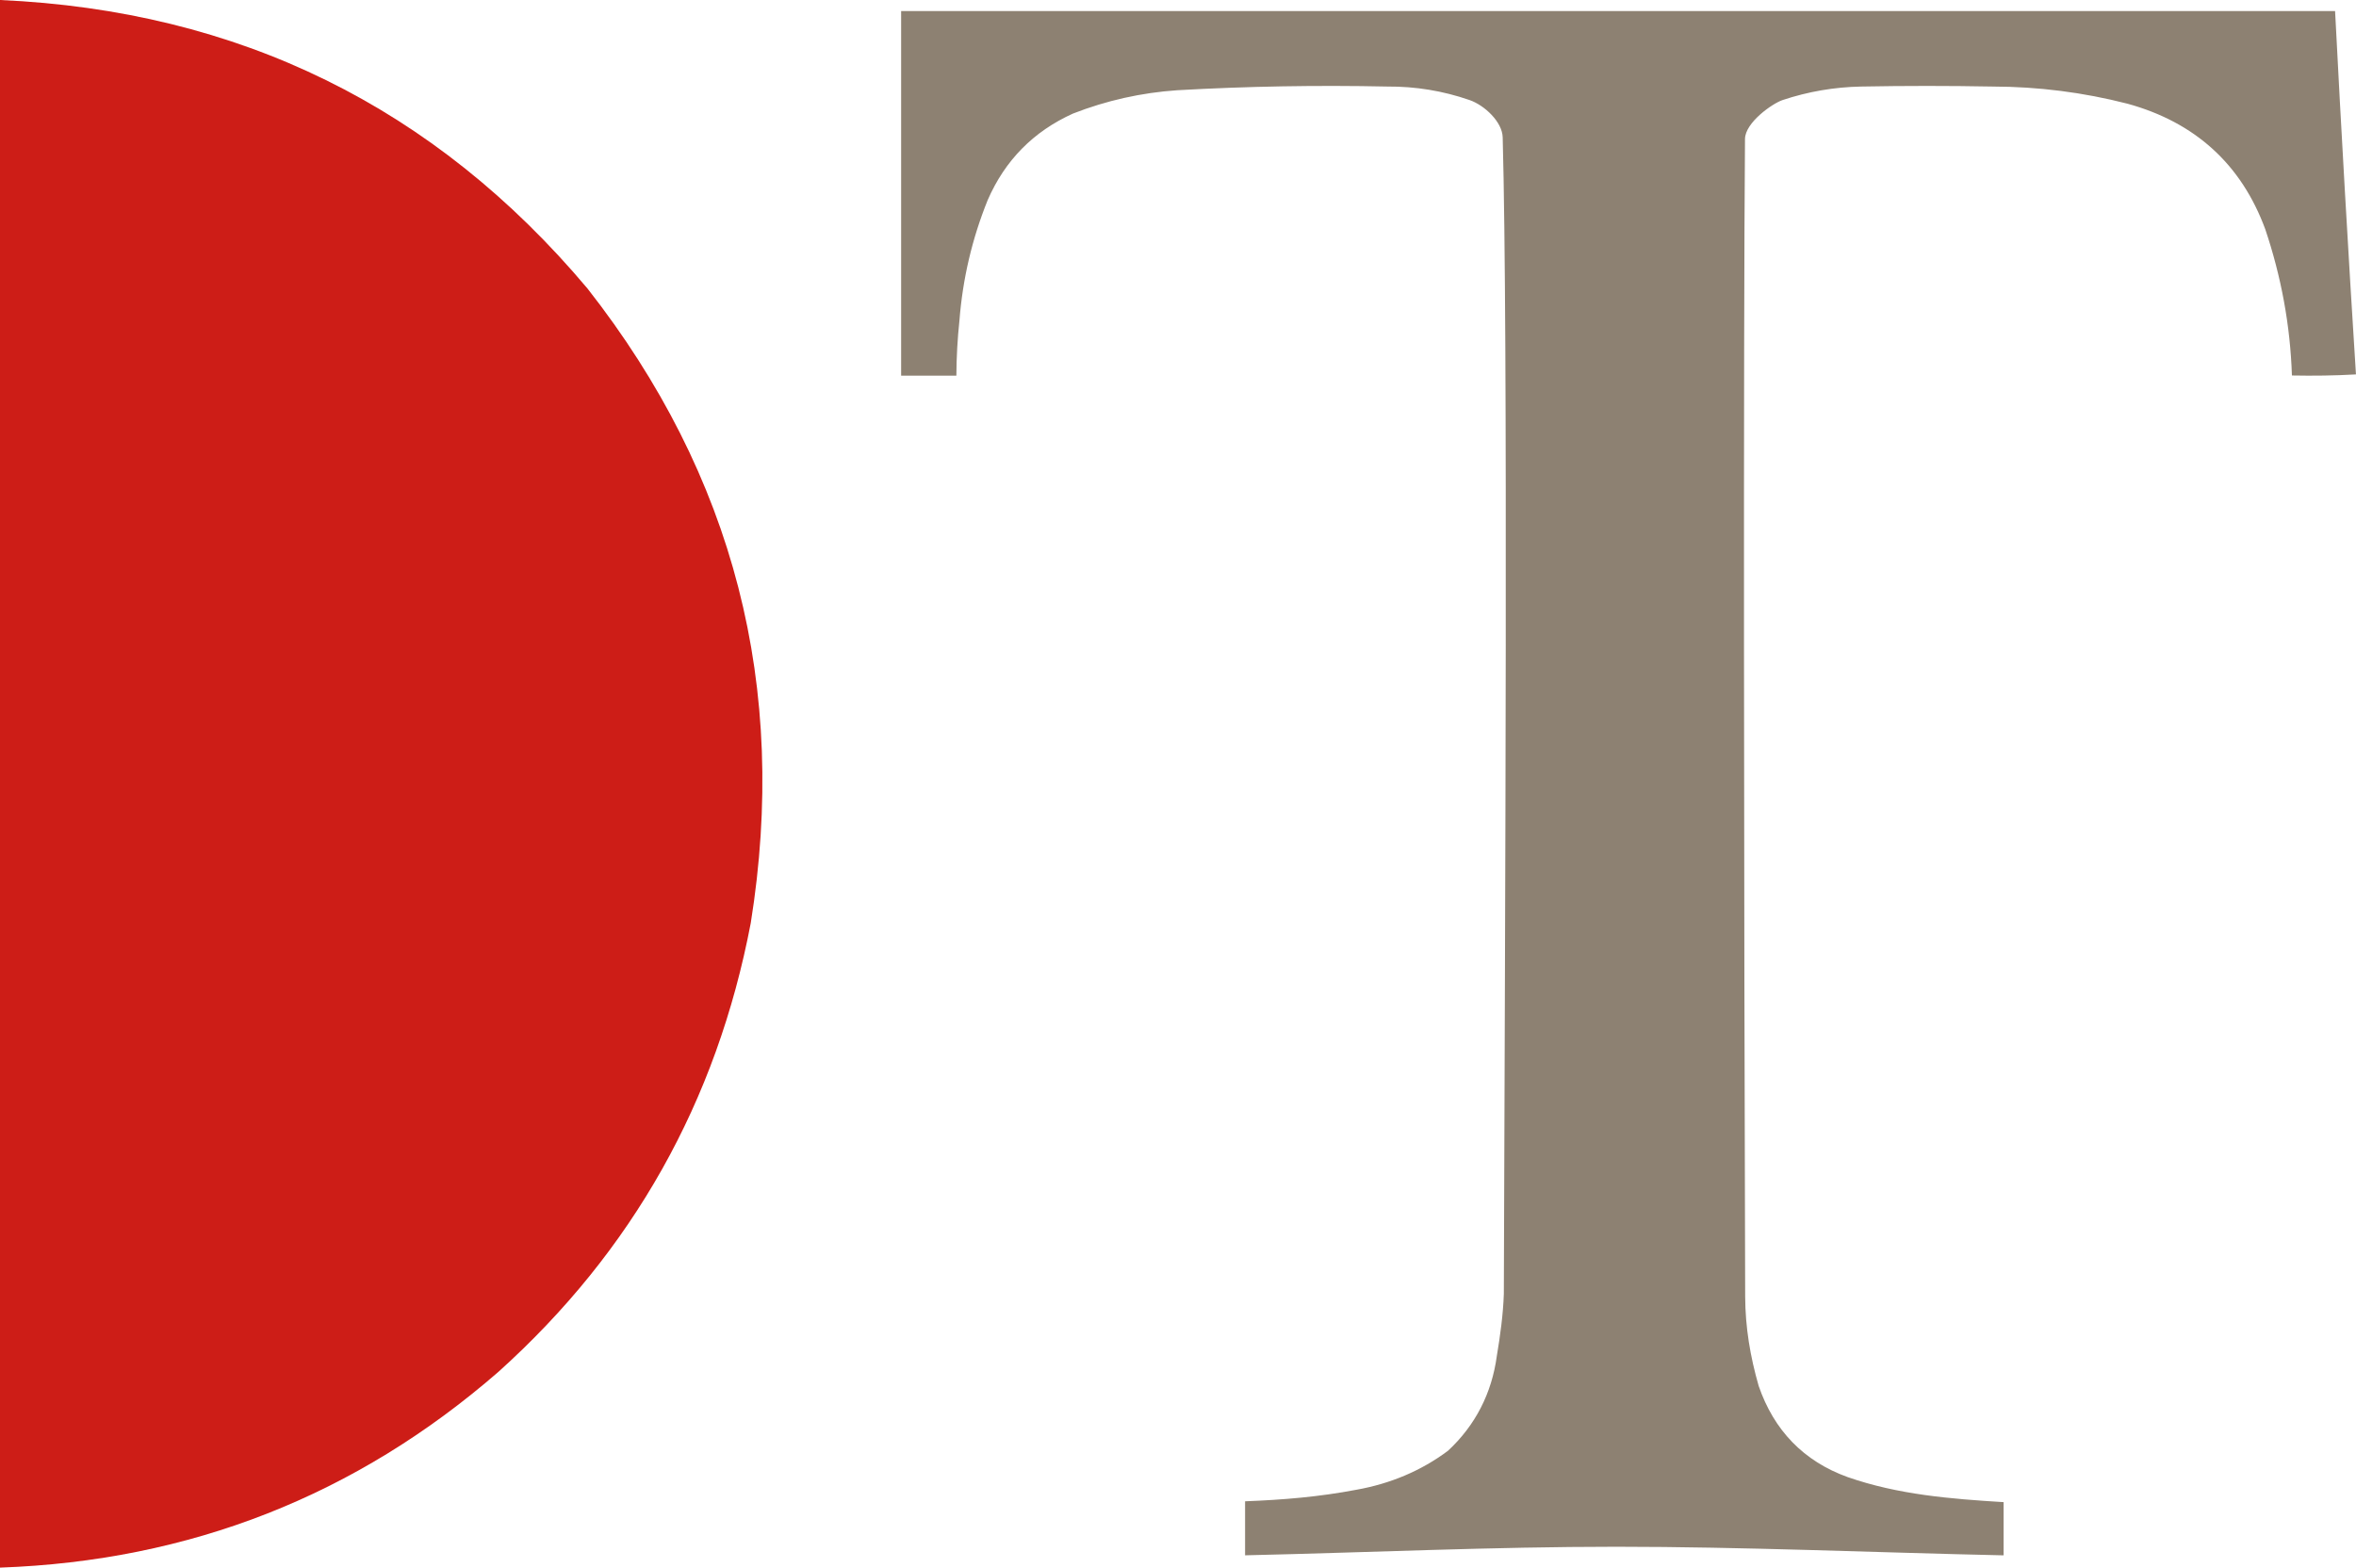
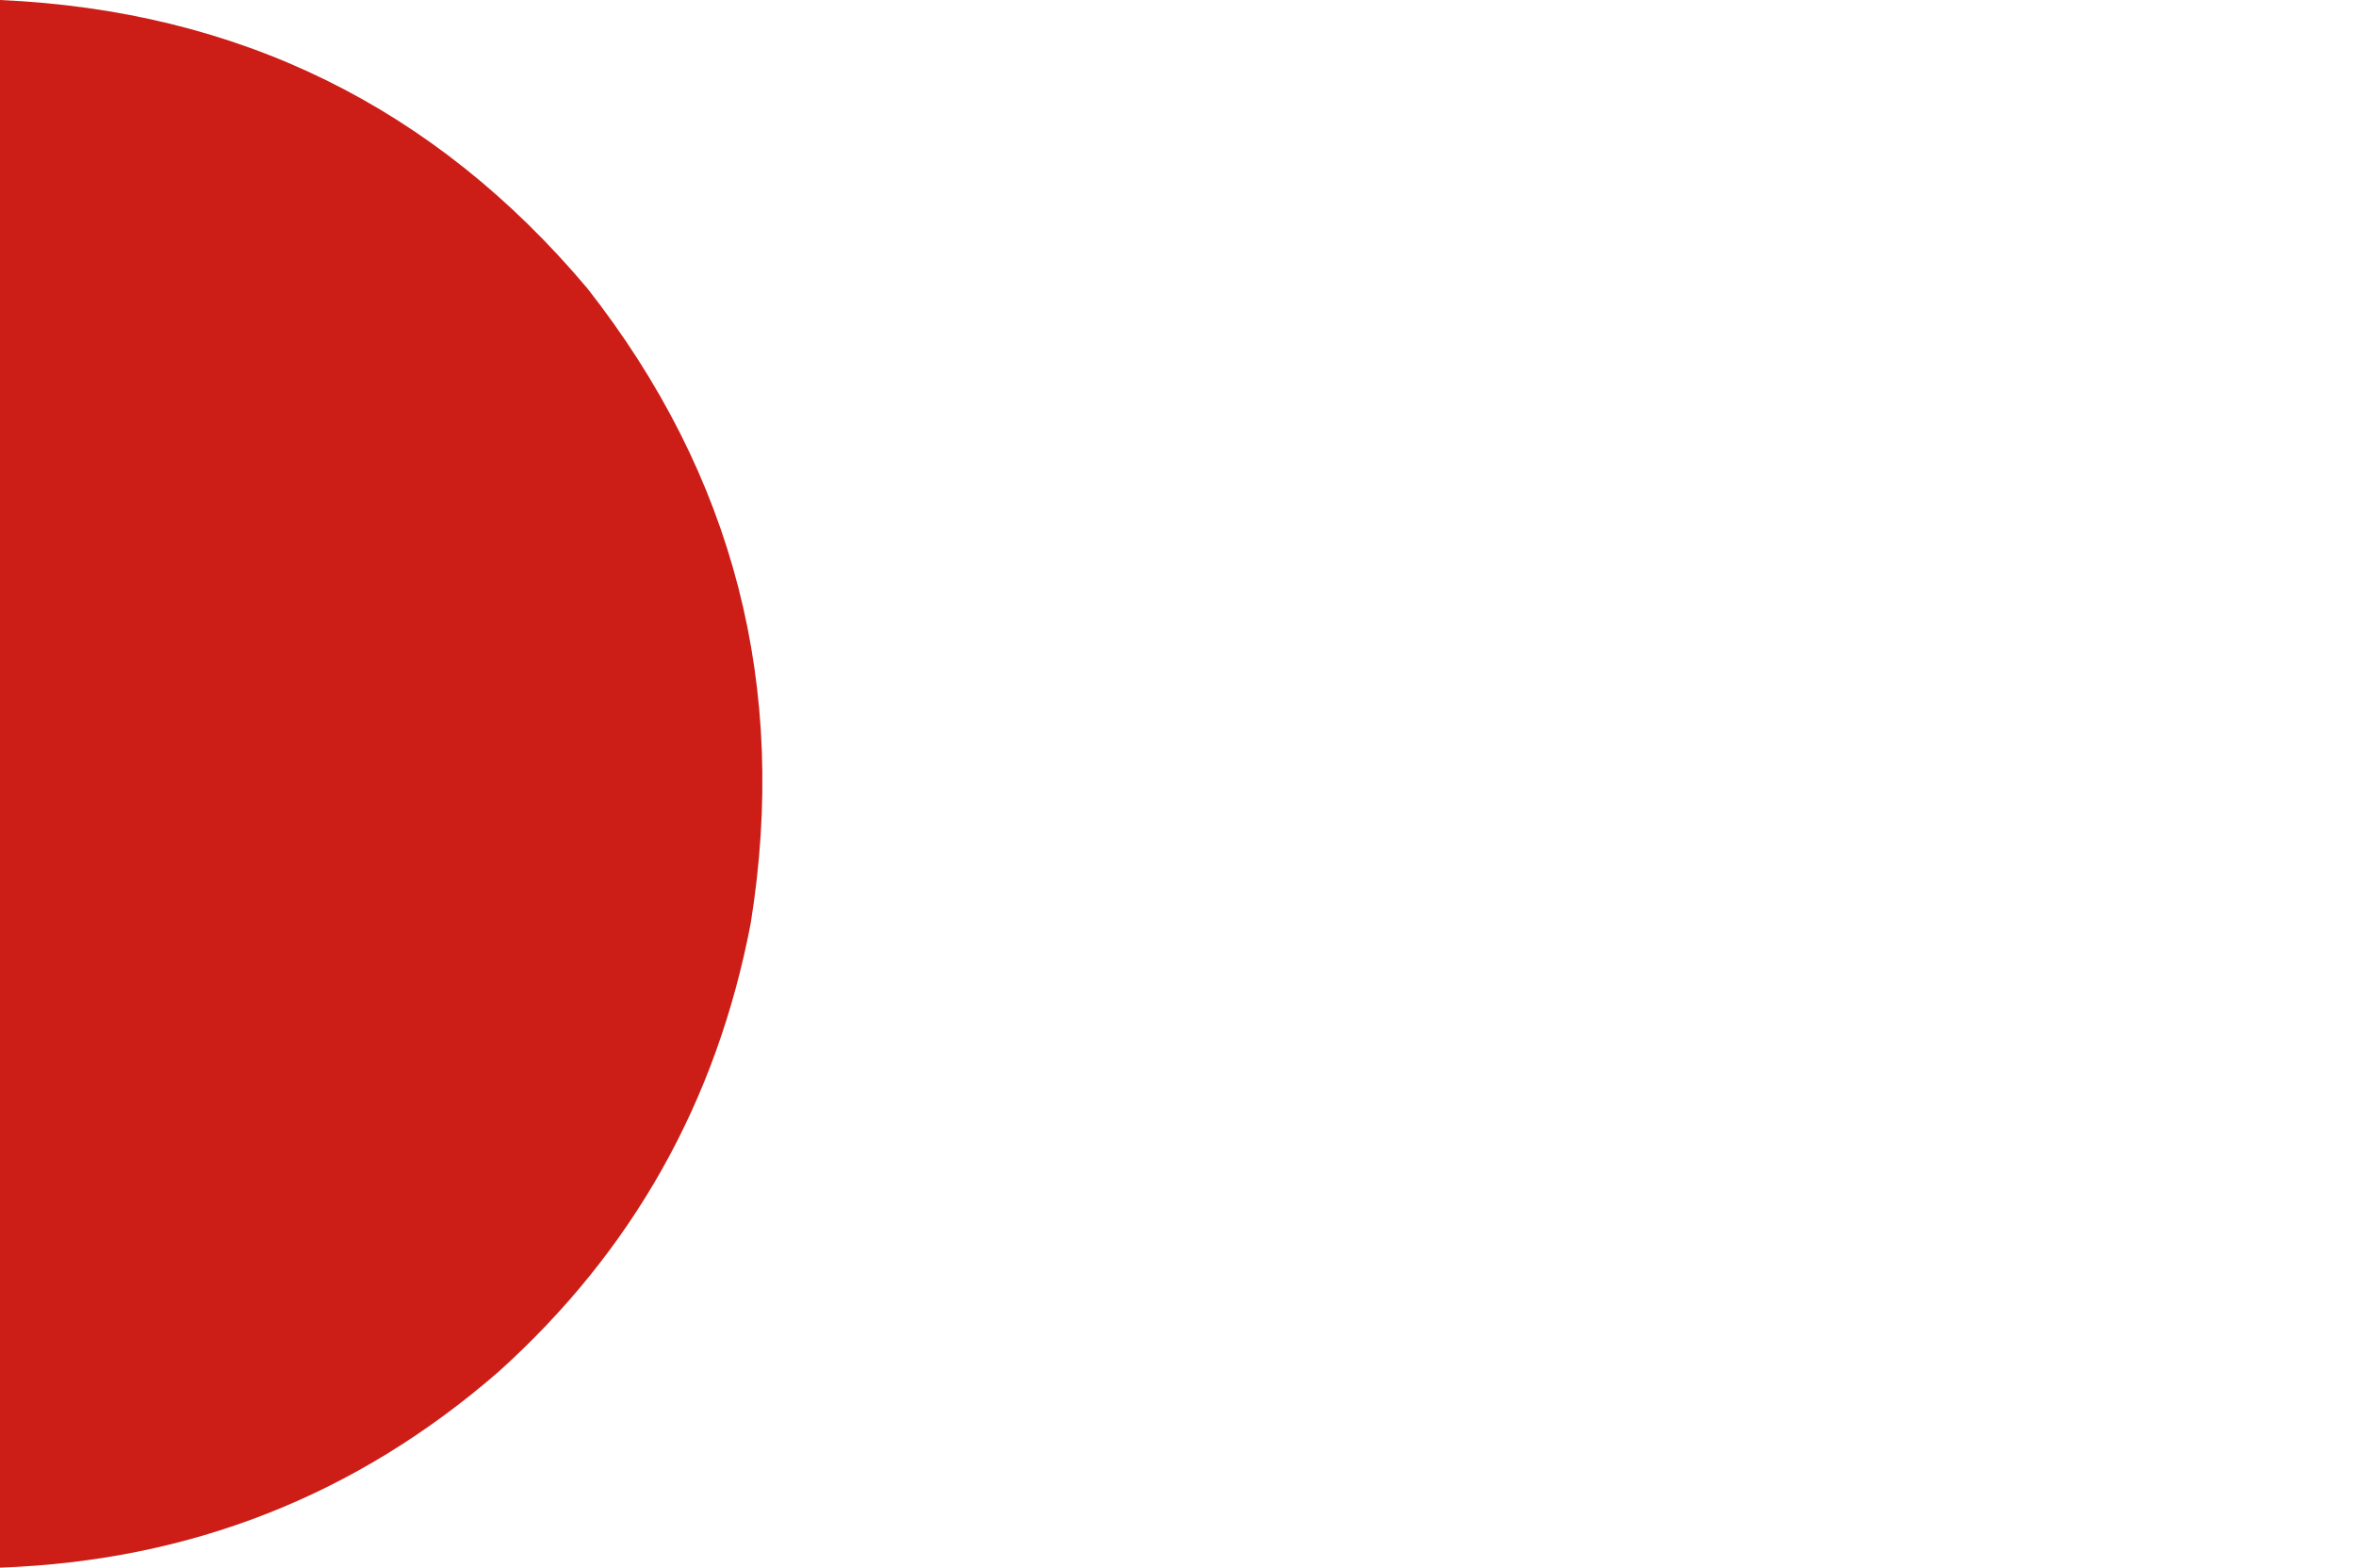
<svg xmlns="http://www.w3.org/2000/svg" width="100%" height="100%" viewBox="0 0 5997 3991" version="1.1" xml:space="preserve" style="fill-rule:evenodd;clip-rule:evenodd;stroke-linejoin:round;stroke-miterlimit:2;">
  <path d="M0,0c607.591,26.985 1106.03,271.777 1495.31,734.375c373.509,476.287 512.053,1014.83 415.624,1615.62c-86.593,454.066 -300.656,834.781 -642.187,1142.19c-362.531,315.218 -785.45,481.343 -1268.75,498.437l0,-3990.62Z" style="fill:#cd1d17;" />
-   <path d="M2293.75,28.125l3650,0c15.875,308.519 33.563,616.853 53.125,925c-55.156,3.125 -107.727,3.779 -162.977,2.739c-4.188,-127.291 -27.158,-251.389 -67.752,-372.014c-61.188,-166.407 -179.427,-272.653 -350.521,-319.788c-112.719,-28.933 -227.313,-43.516 -343.75,-43.75c-111.469,-2.083 -222.906,-2.083 -334.375,0c-68.469,1.341 -135.125,12.8 -200,34.375c-25.893,8.612 -95.416,57.184 -95.765,99.193c-4.221,508.555 -2.672,1959.56 0.453,2946.12c0.251,79.354 12.999,153.594 34.374,228.125c38.782,112.719 114.282,191.653 226.563,232.059c128.623,44.8 261.776,55.5 396.875,63.746l0,135.445c-328.656,-7.156 -663.542,-21.875 -985.938,-21.875c-316.229,-0 -628.654,14.635 -944.81,21.791l0,-137.5c96.625,-3.718 188.673,-11.313 283.736,-29.47c85.375,-15.218 164.023,-47.8 232.835,-99.238c69.532,-64.562 111.429,-146.433 124.21,-241.245c8.656,-51.719 16.097,-105.651 17.847,-158.088c3.125,-984.506 10.875,-2437.83 -2.928,-2944.34c-1.064,-39.052 -46.086,-81.479 -84.327,-94.723c-67.688,-23.441 -137.5,-34.899 -209.375,-34.375c-178.25,-3.797 -356.375,-0.672 -534.375,9.375c-91.656,6.247 -180.2,26.038 -265.625,59.375c-100.706,45.497 -173.1,118.935 -217.188,220.313c-39.675,98.287 -63.631,200.372 -71.874,306.25c-4.976,46.75 -7.582,93.625 -7.813,140.625l-140.625,-0l0,-928.125Z" style="fill:#8d8172;" />
</svg>